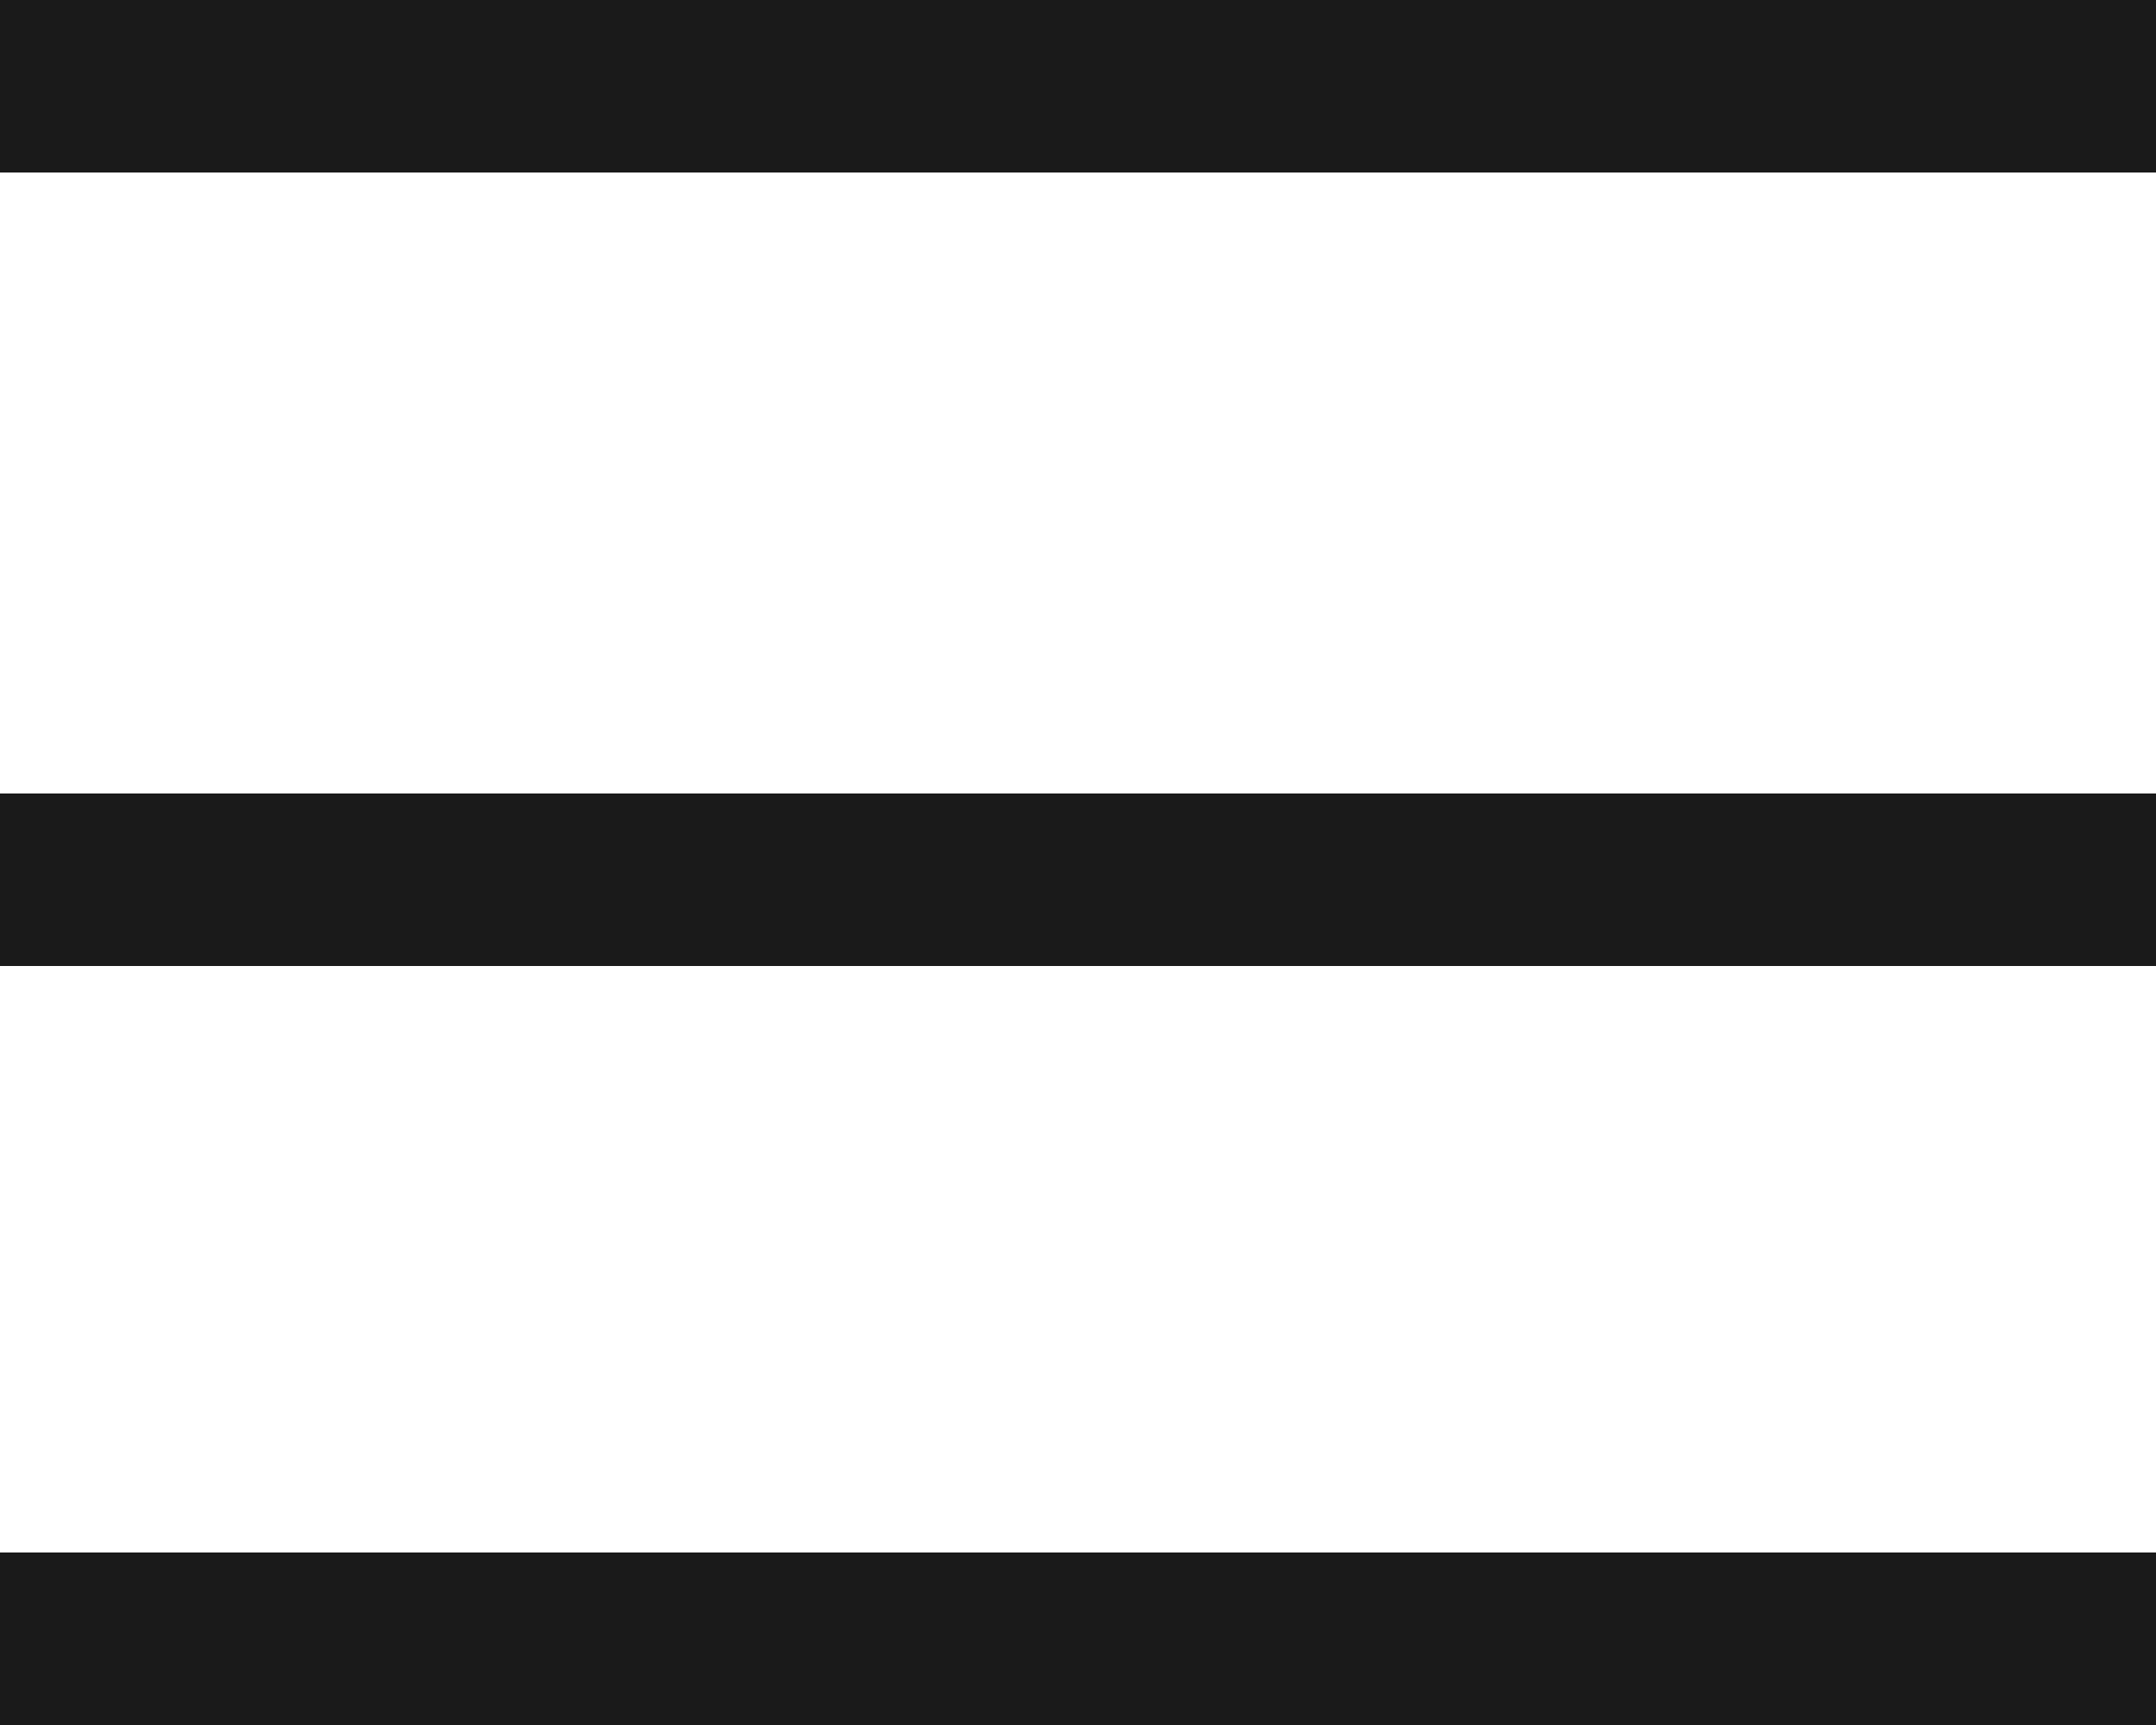
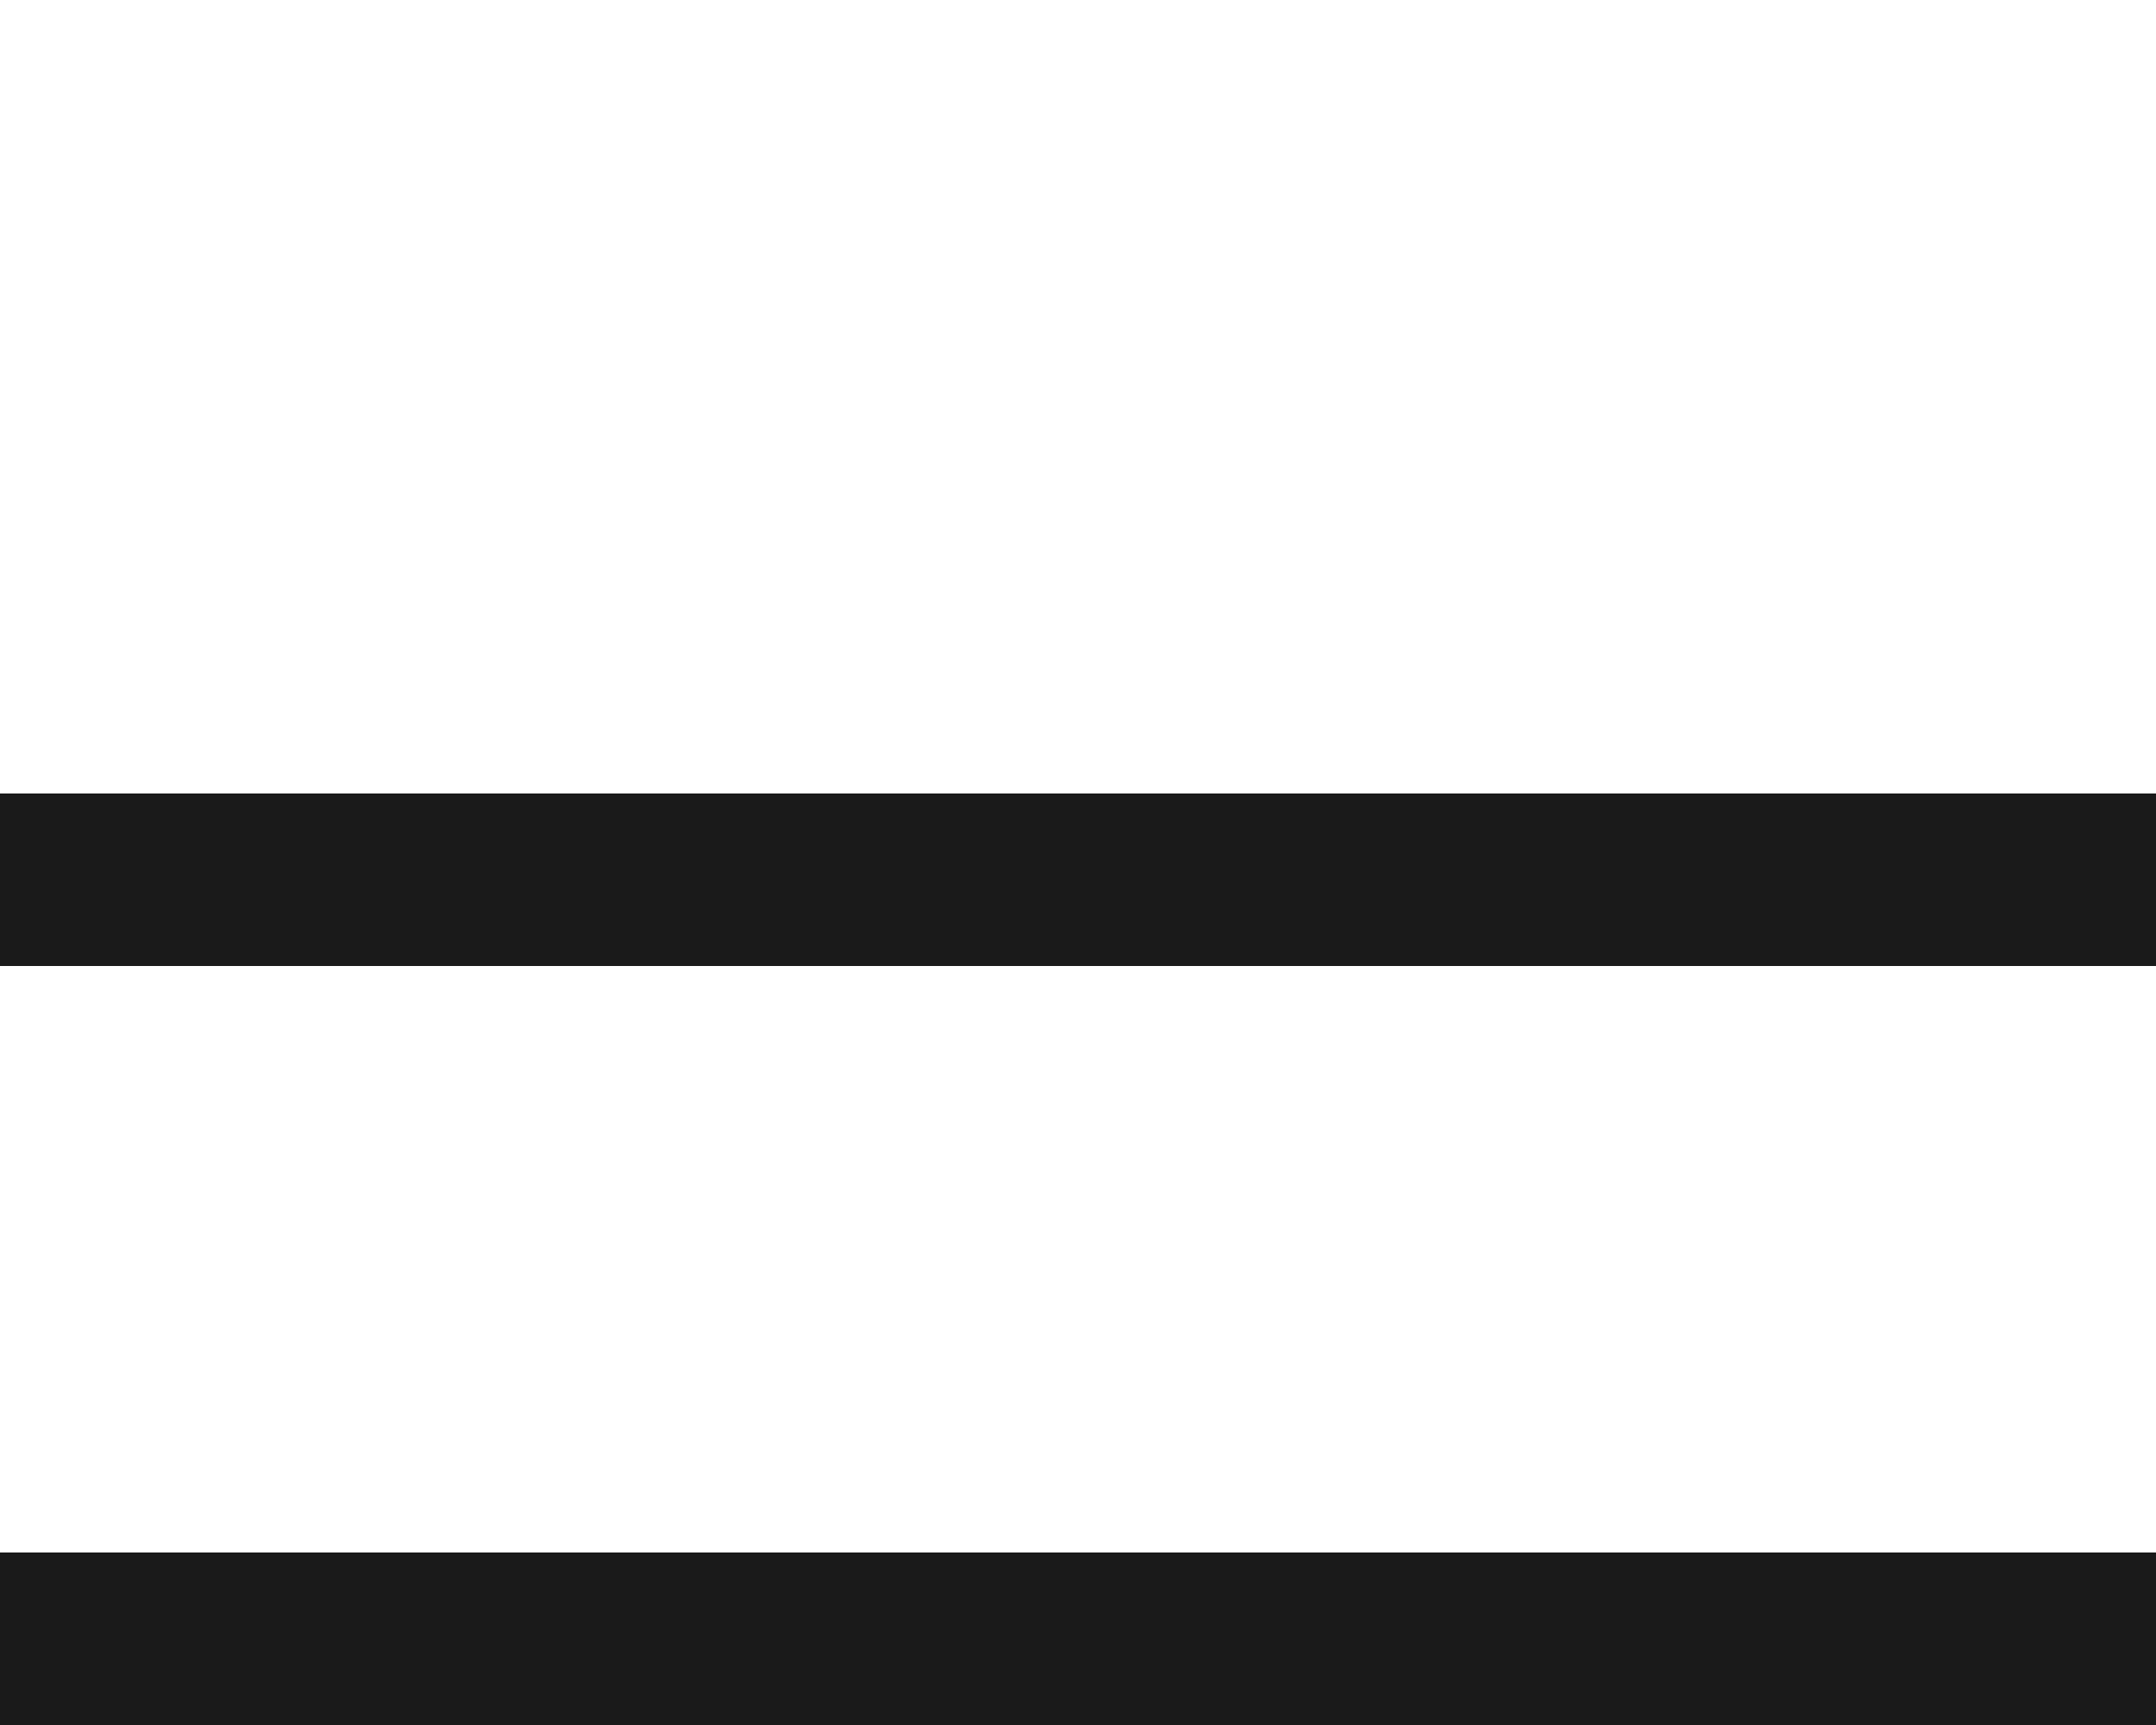
<svg xmlns="http://www.w3.org/2000/svg" version="1.1" id="레이어_1" x="0px" y="0px" viewBox="0 0 25 20" style="enable-background:new 0 0 25 20;" xml:space="preserve">
  <style type="text/css">
	.st0{fill:none;stroke:#1A1A1A;stroke-width:2;}
</style>
  <g>
-     <path class="st0" d="M0,1h25" />
    <path class="st0" d="M0,10.2h25" />
    <path class="st0" d="M0,19h25" />
  </g>
</svg>